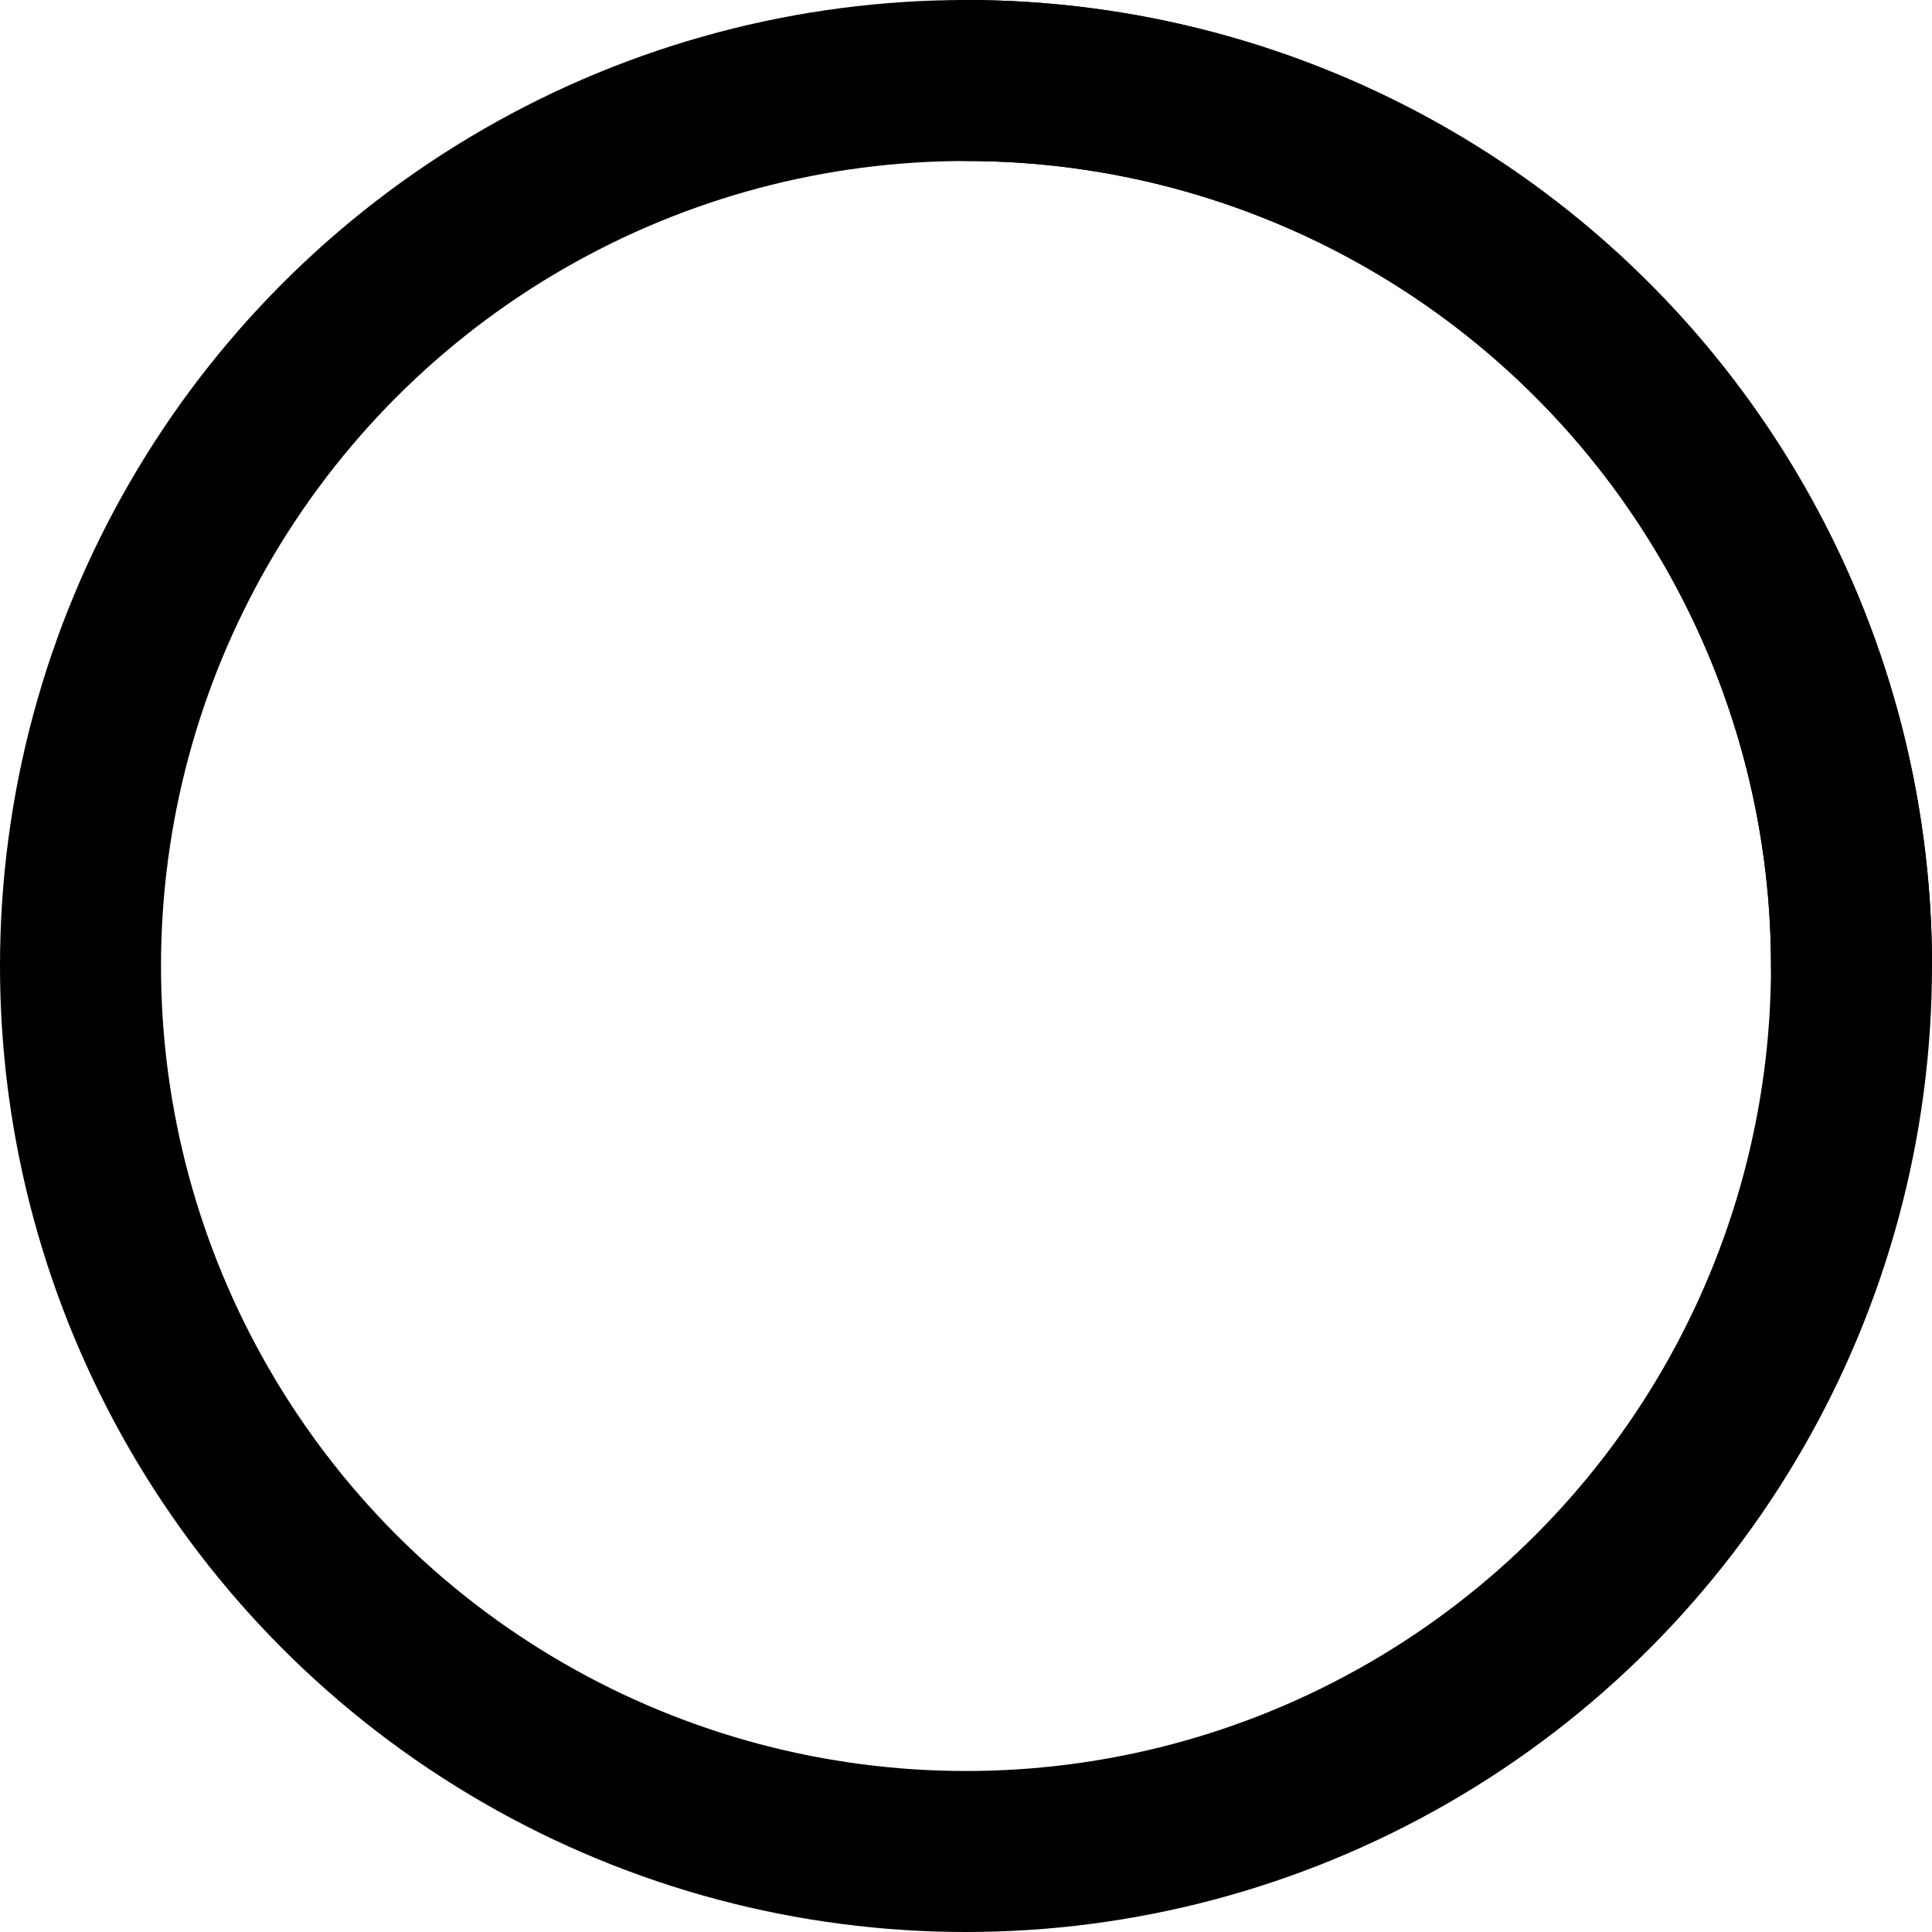
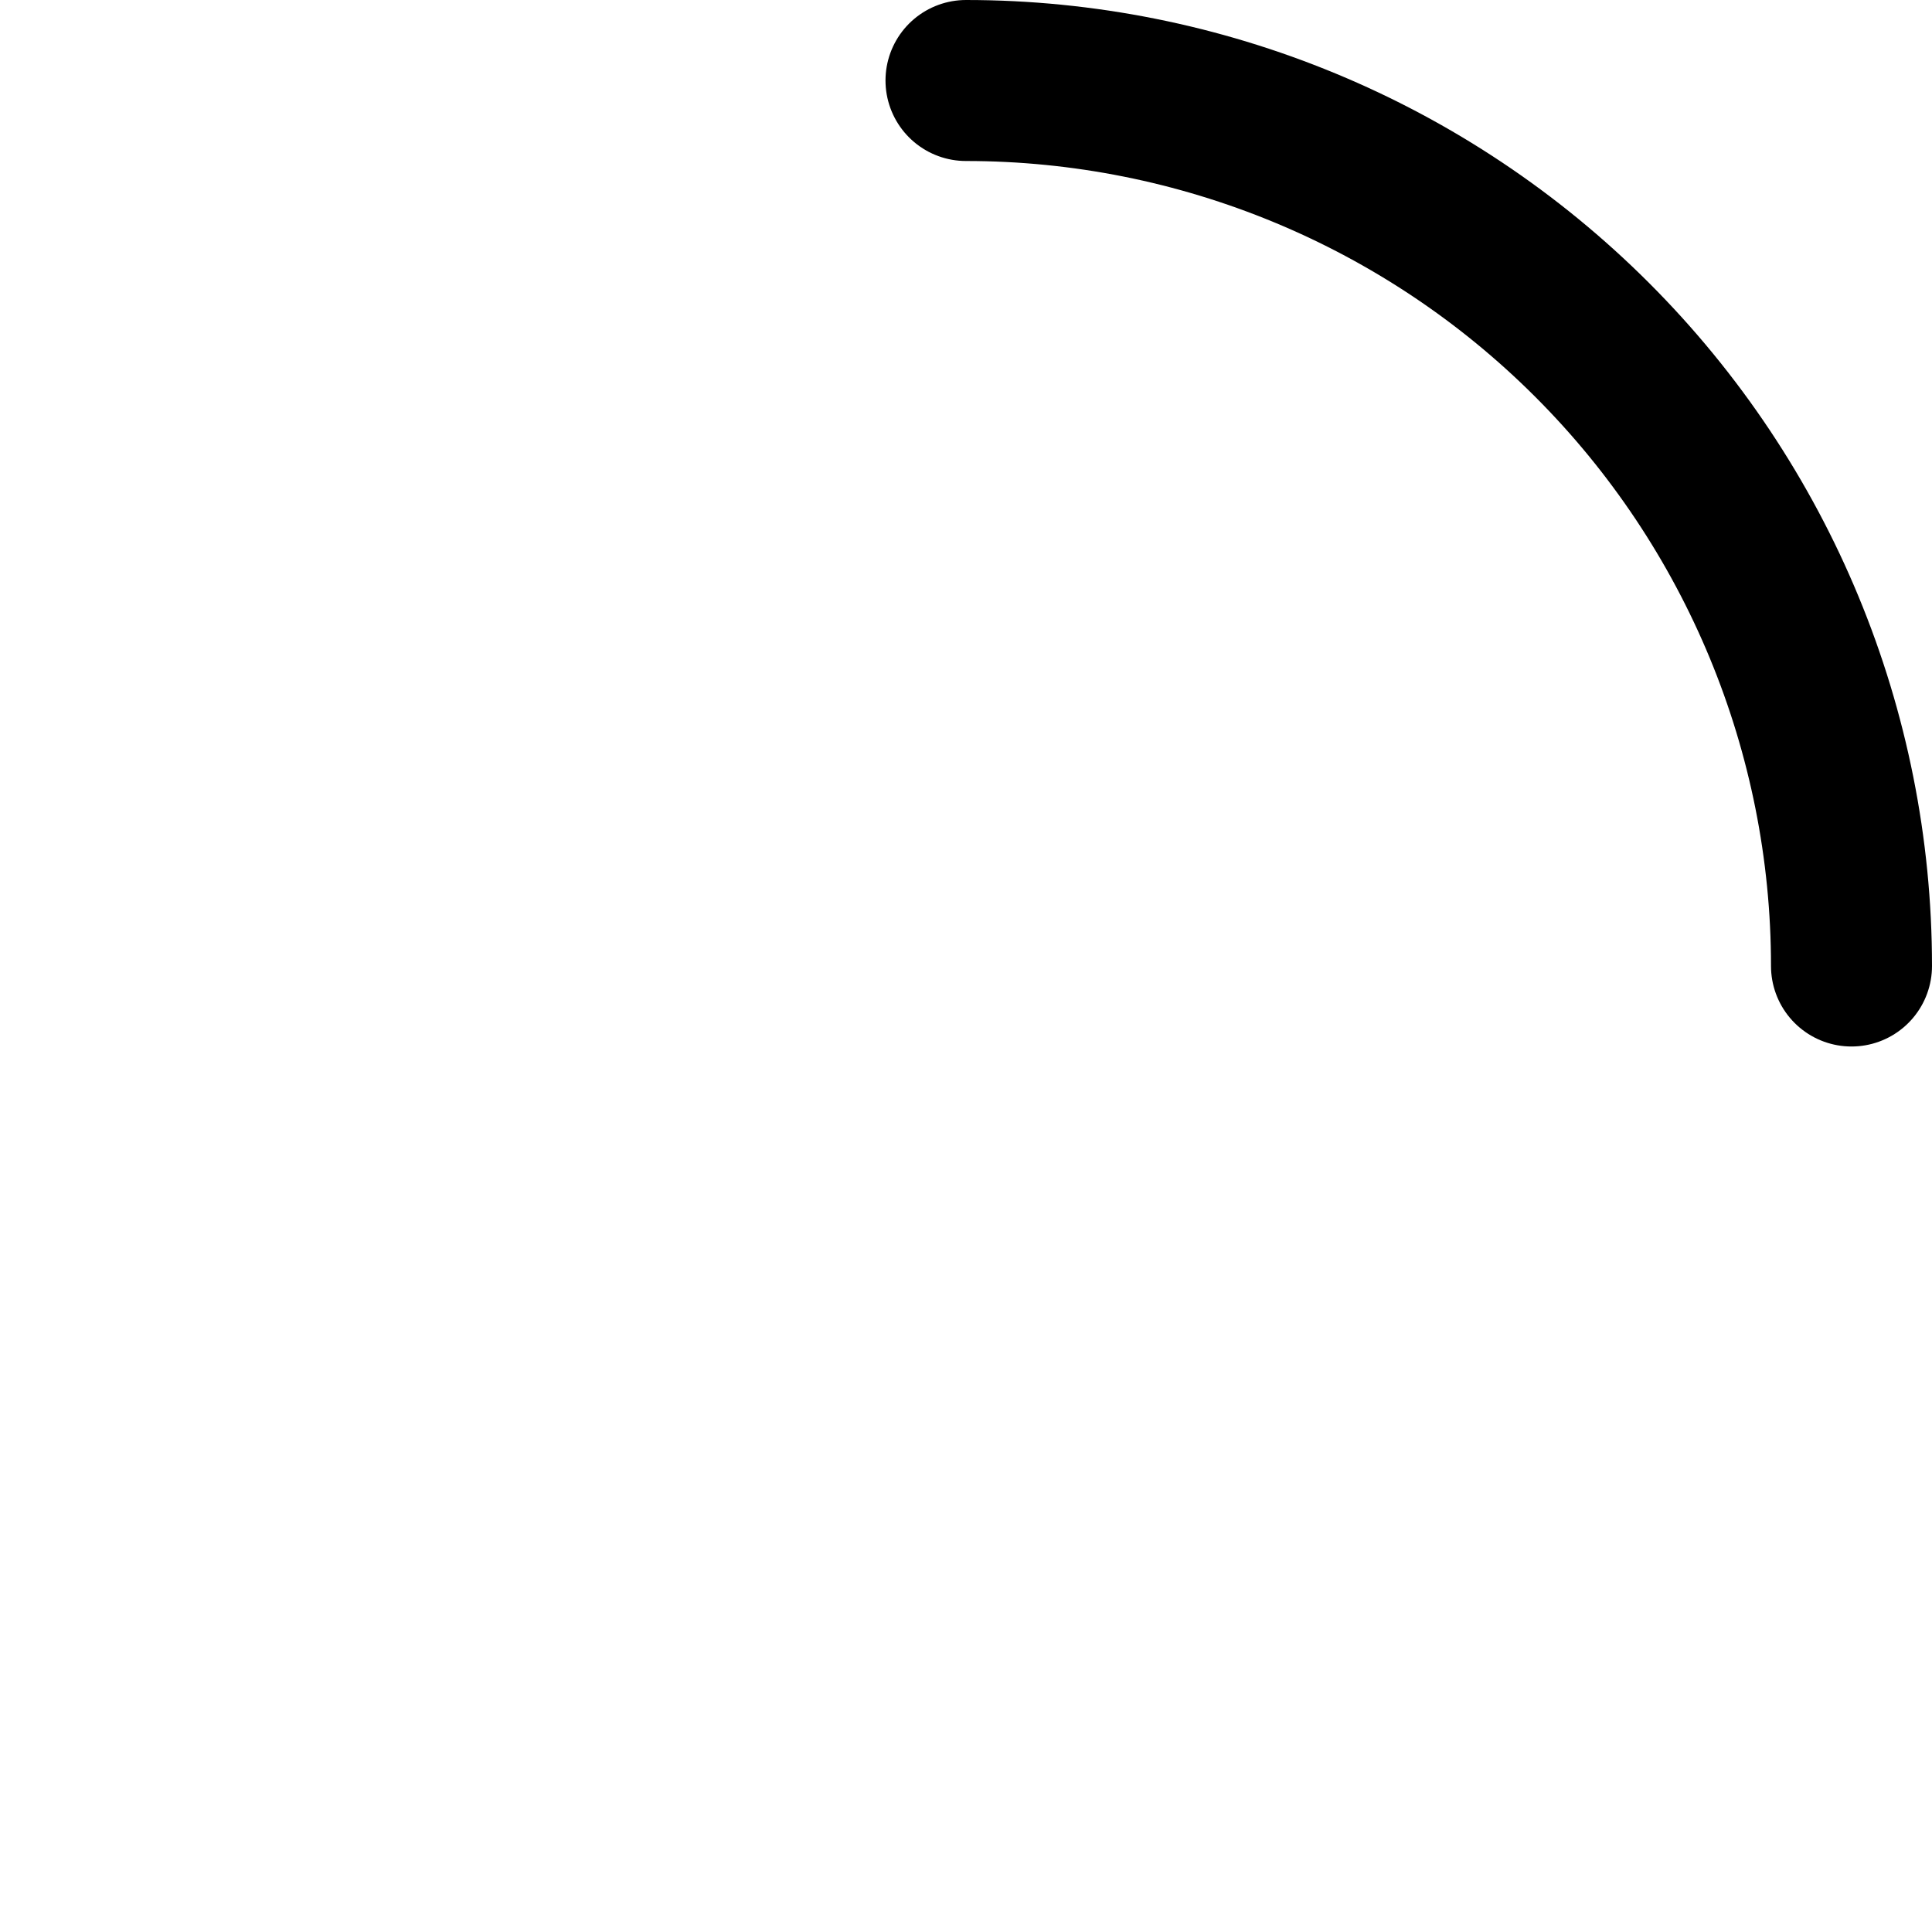
<svg xmlns="http://www.w3.org/2000/svg" width="48" height="48" viewBox="0 0 48 48" fill="none">
-   <circle cx="24" cy="24" r="22" stroke="#090909" style="stroke:#090909;stroke:color(display-p3 0.035 0.035 0.035);stroke-opacity:1;" stroke-width="4" stroke-linejoin="round" />
  <path d="M24 2C29.835 2 35.431 4.318 39.556 8.444C43.682 12.569 46 18.165 46 24" stroke="#6563F0" style="stroke:#6563F0;stroke:color(display-p3 0.396 0.388 0.941);stroke-opacity:1;" stroke-width="4" stroke-linecap="round" stroke-linejoin="round" />
</svg>